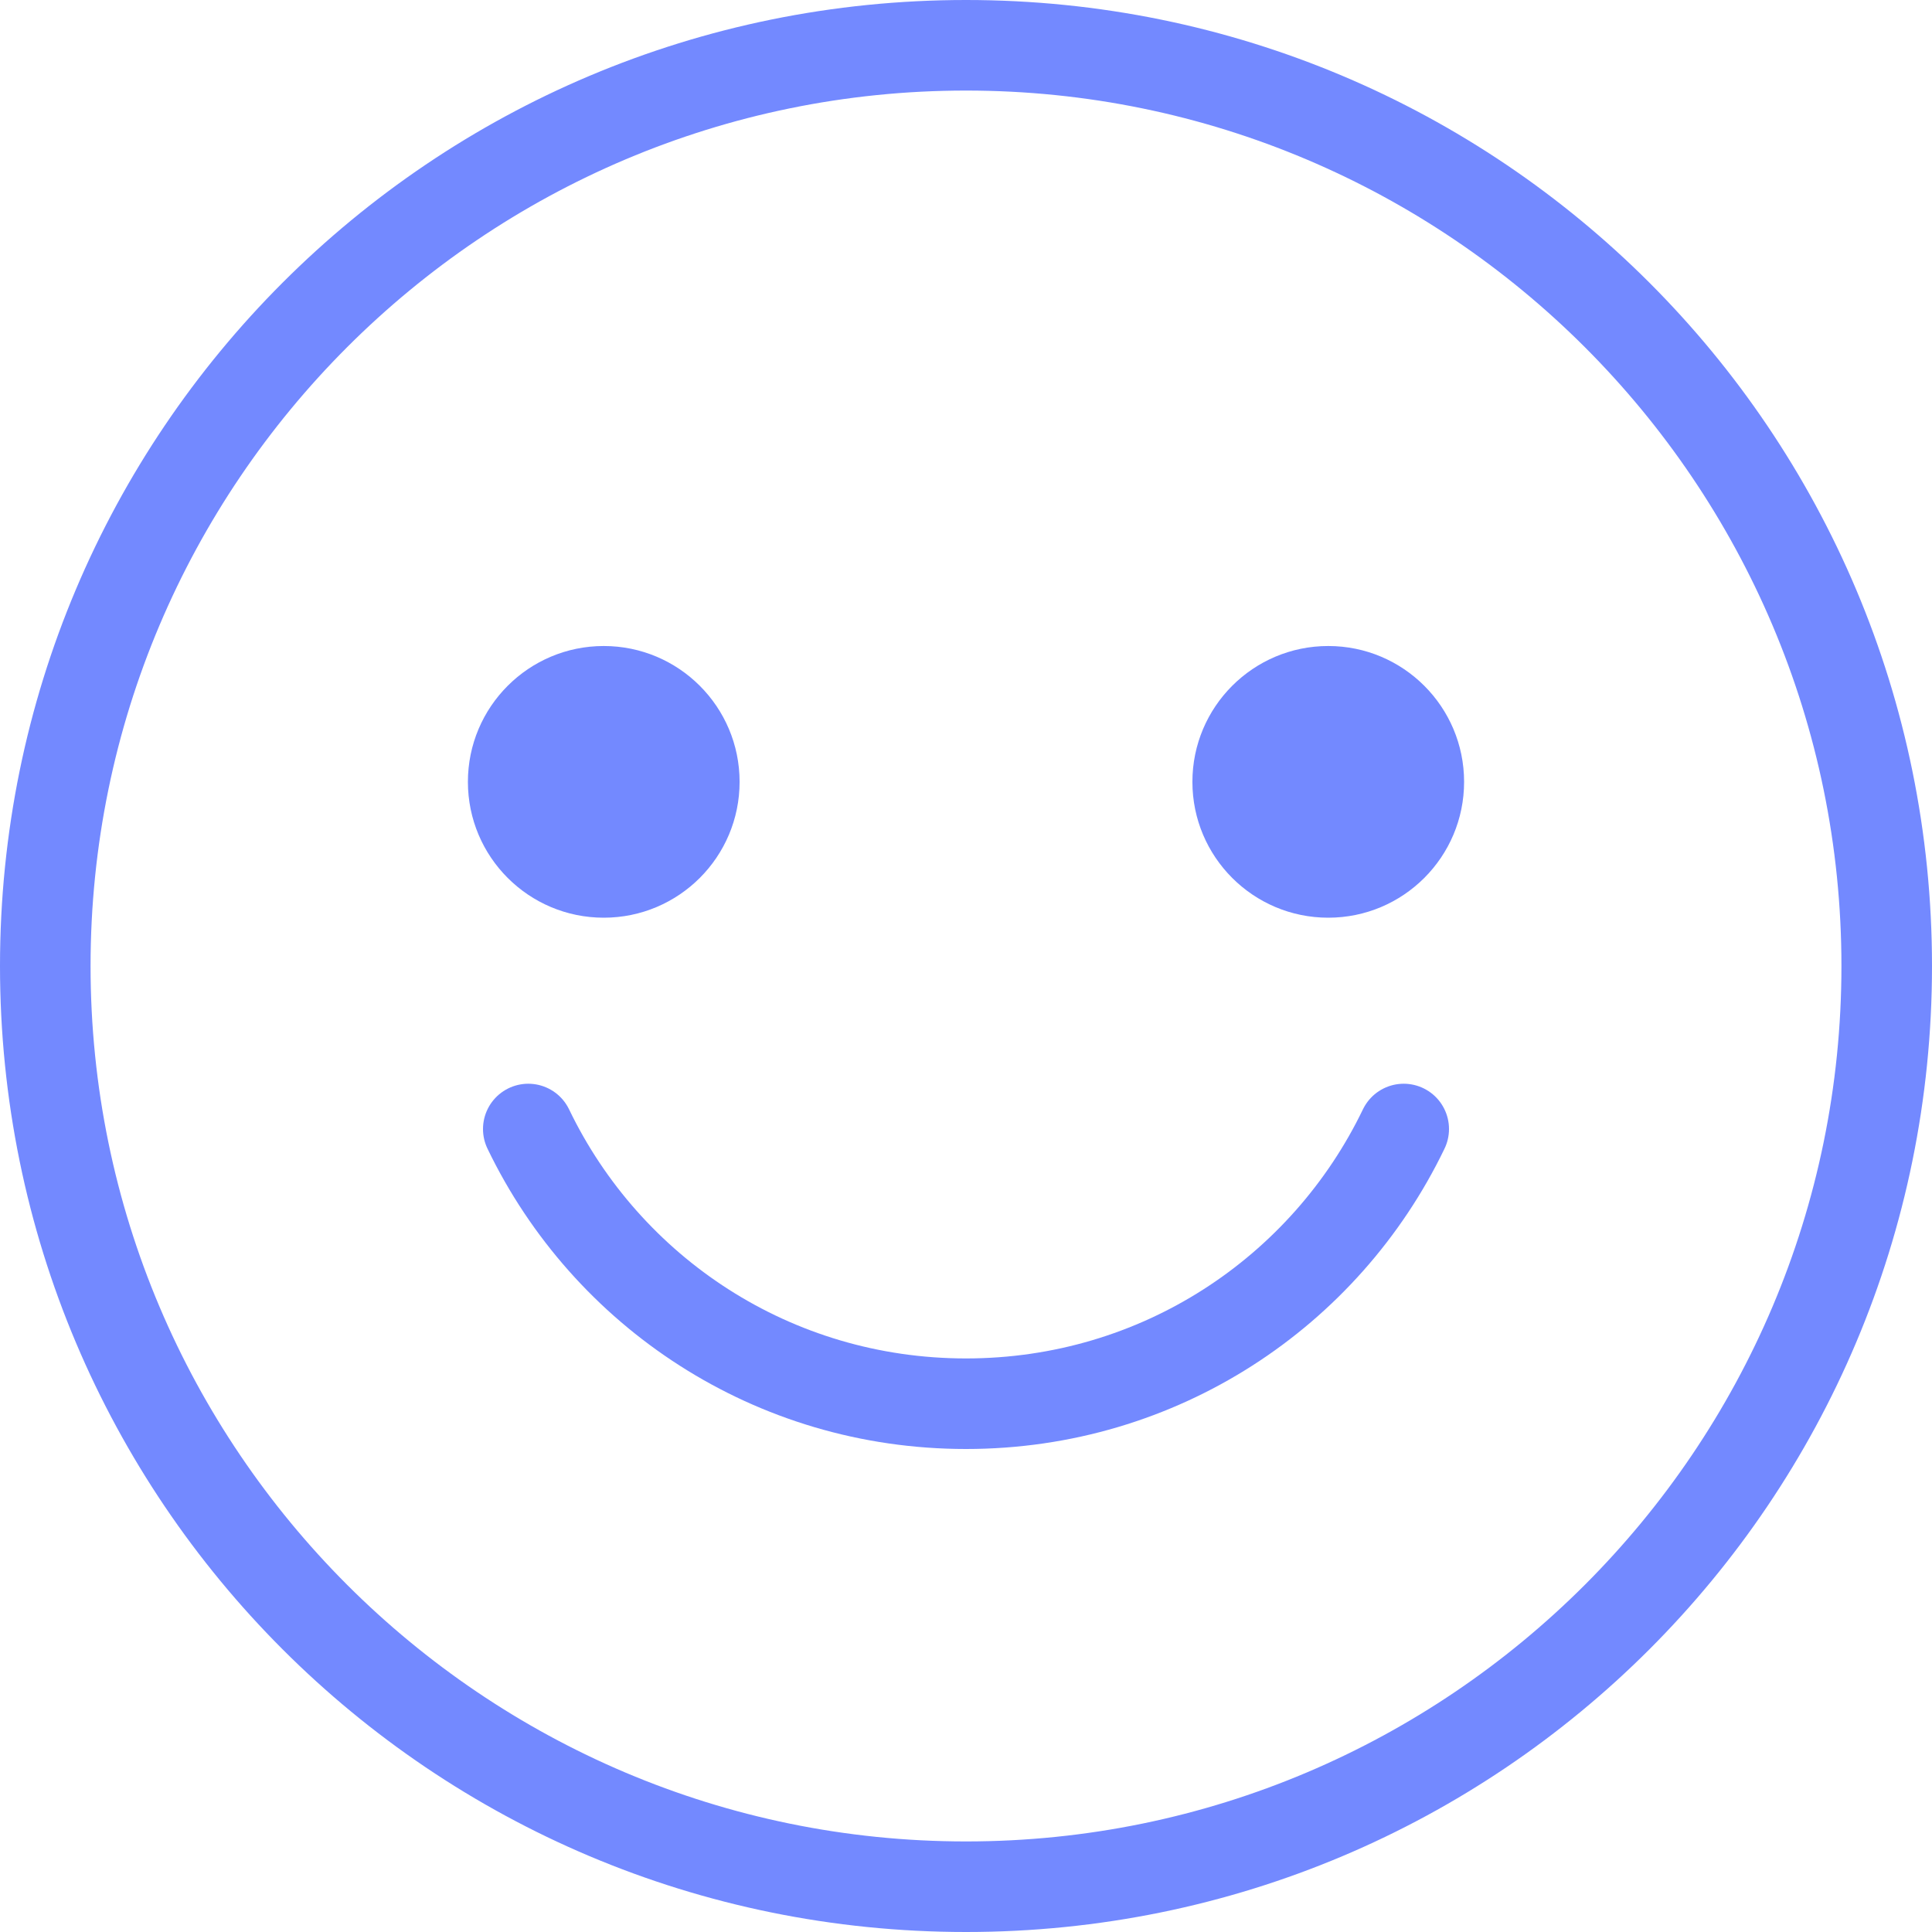
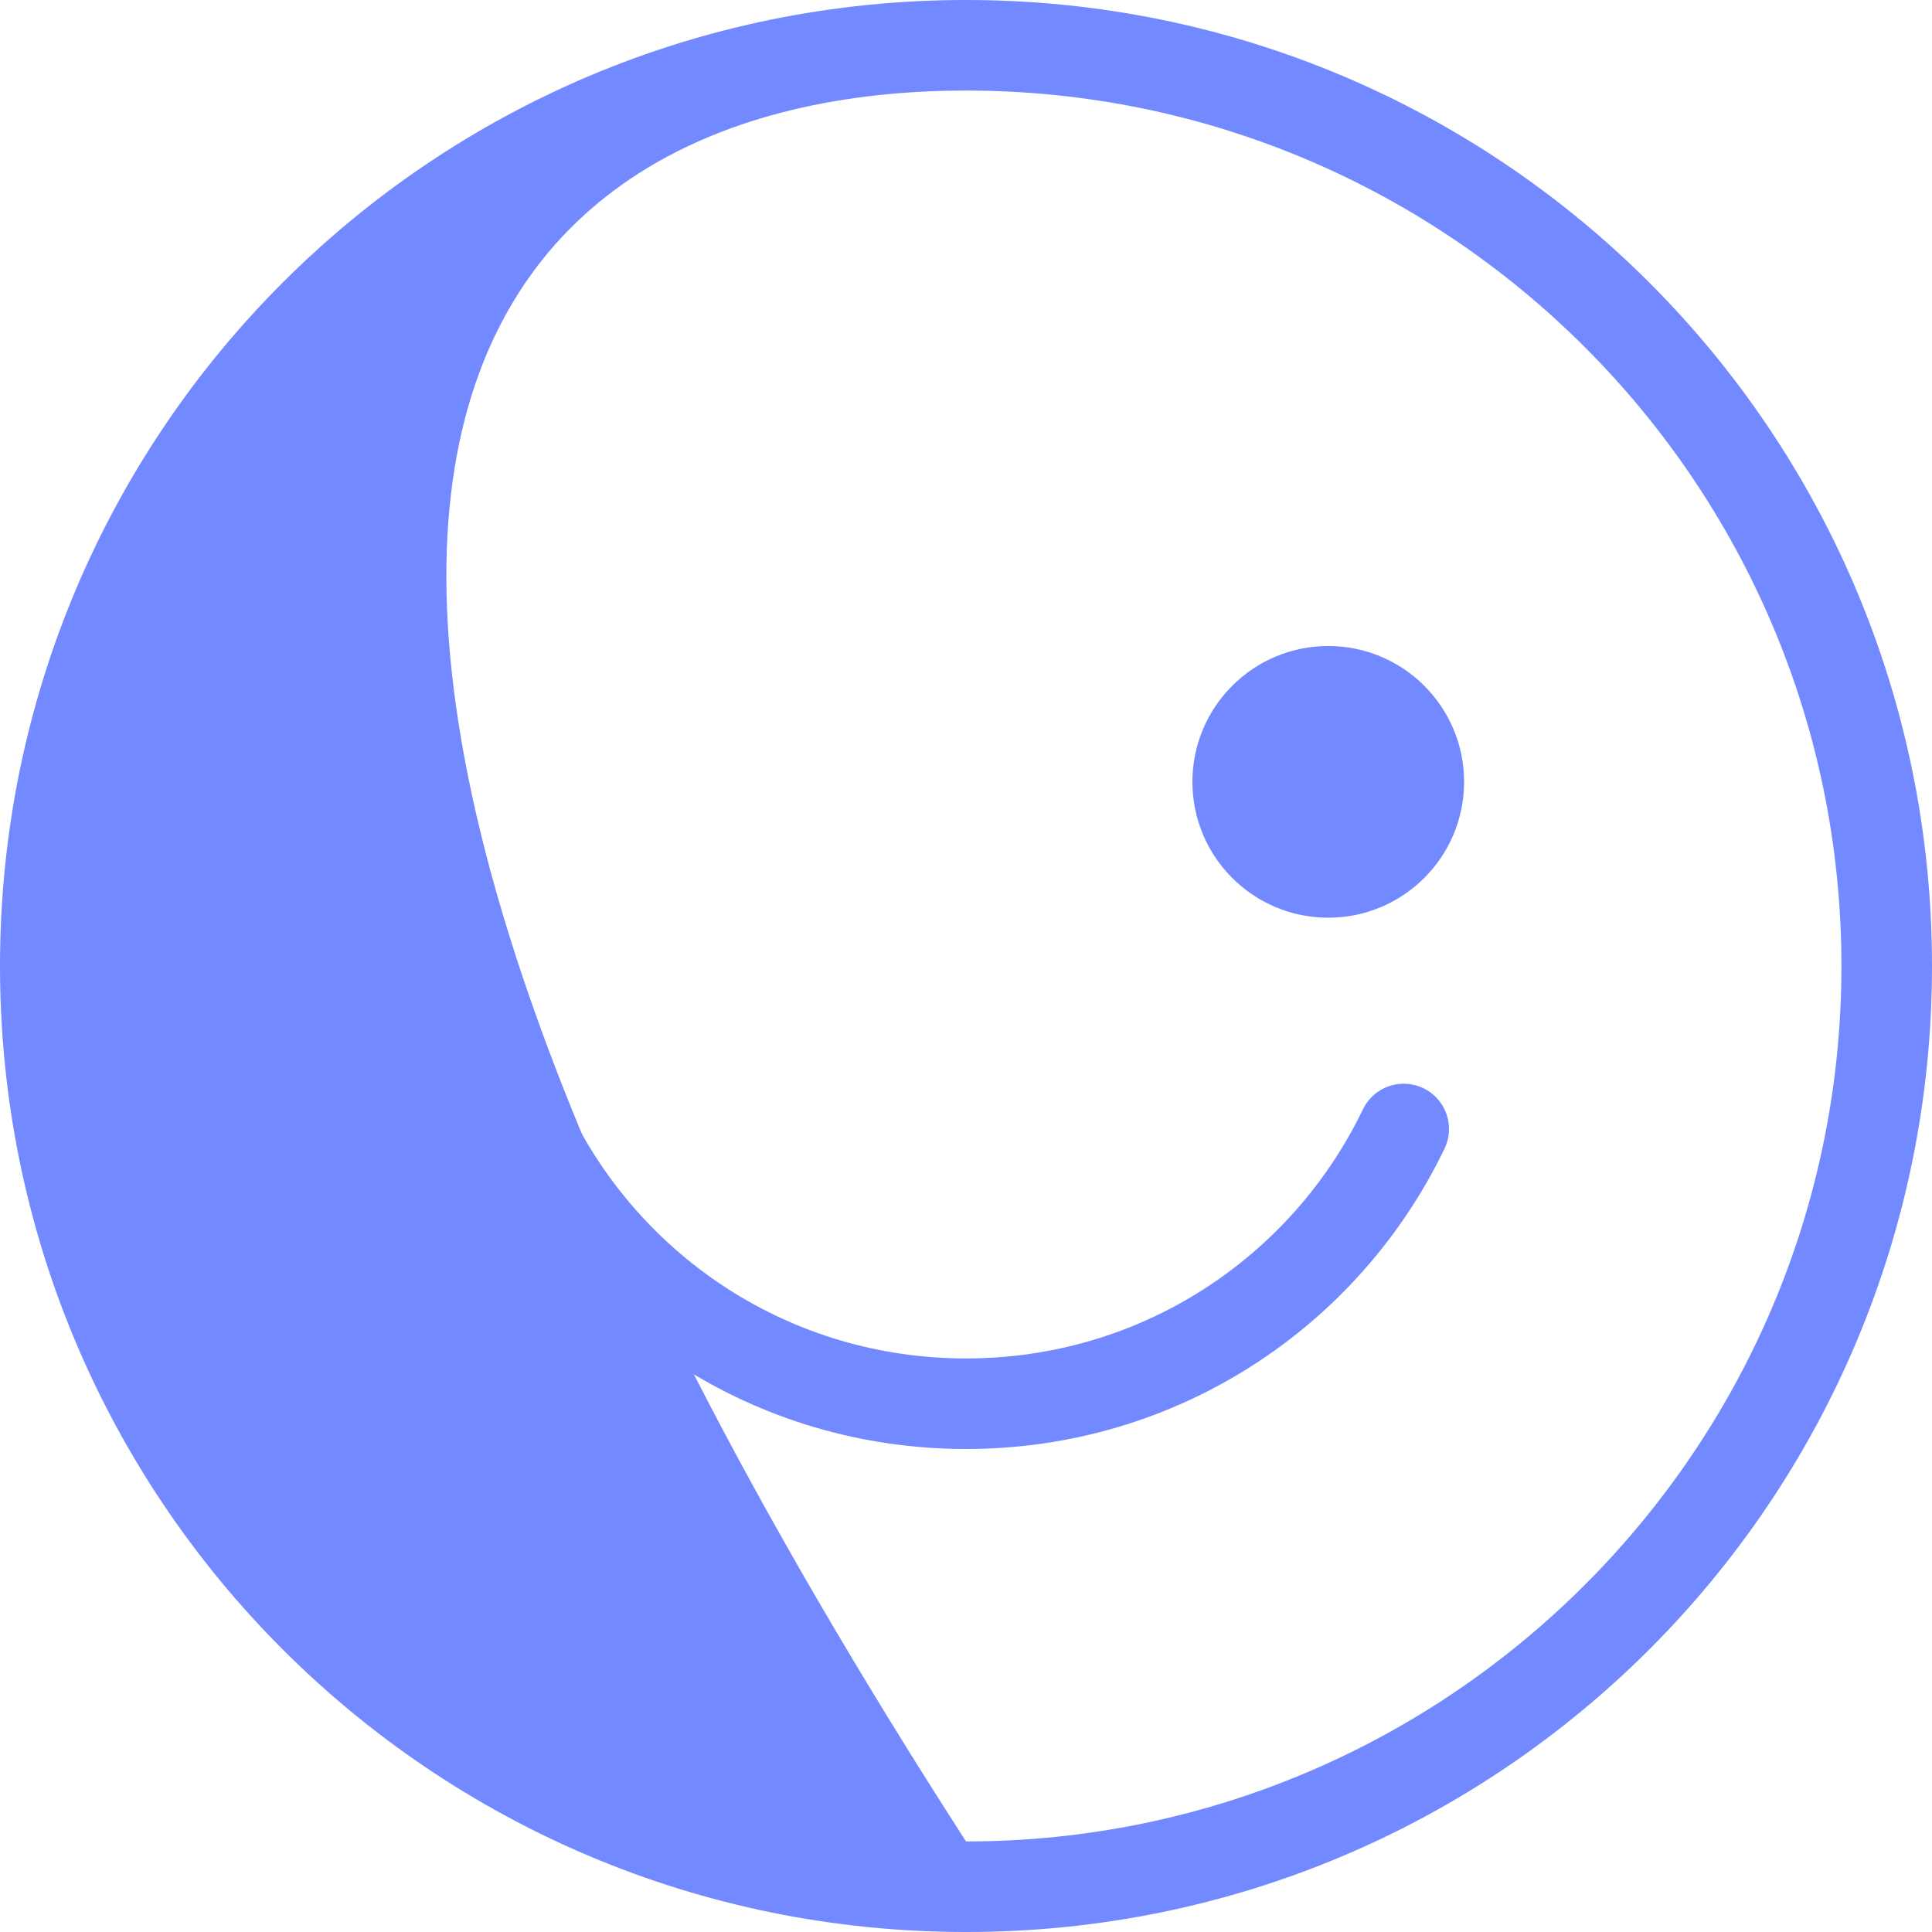
<svg xmlns="http://www.w3.org/2000/svg" width="64" height="64" viewBox="0 0 64 64" fill="none">
-   <path d="M32 3C48 3 61 16 61 32C61 48 48 61 32 61C16 61 3 48 3 32C3 16 16 3 32 3ZM32 0C14.3 0 0 14.3 0 32C0 49.7 14.3 64 32 64C49.7 64 64 49.7 64 32C64 14.3 49.7 0 32 0Z" fill="#7389FF" />
-   <path d="M20 30.4C22.485 30.4 24.5 28.386 24.5 25.9C24.5 23.415 22.485 21.4 20 21.4C17.515 21.4 15.5 23.415 15.5 25.9C15.5 28.386 17.515 30.4 20 30.4Z" fill="#7389FF" />
+   <path d="M32 3C48 3 61 16 61 32C61 48 48 61 32 61C3 16 16 3 32 3ZM32 0C14.3 0 0 14.3 0 32C0 49.7 14.3 64 32 64C49.7 64 64 49.7 64 32C64 14.3 49.7 0 32 0Z" fill="#7389FF" />
  <path d="M44 30.4C46.485 30.4 48.5 28.386 48.5 25.9C48.5 23.415 46.485 21.4 44 21.4C41.515 21.4 39.5 23.415 39.5 25.9C39.5 28.386 41.515 30.4 44 30.4Z" fill="#7389FF" />
  <path d="M46.5 37.4C43.9 42.8 38.4 46.5 32 46.5C25.6 46.5 20.1 42.8 17.5 37.4" stroke="#7389FF" stroke-width="3" stroke-miterlimit="10" stroke-linecap="round" />
</svg>